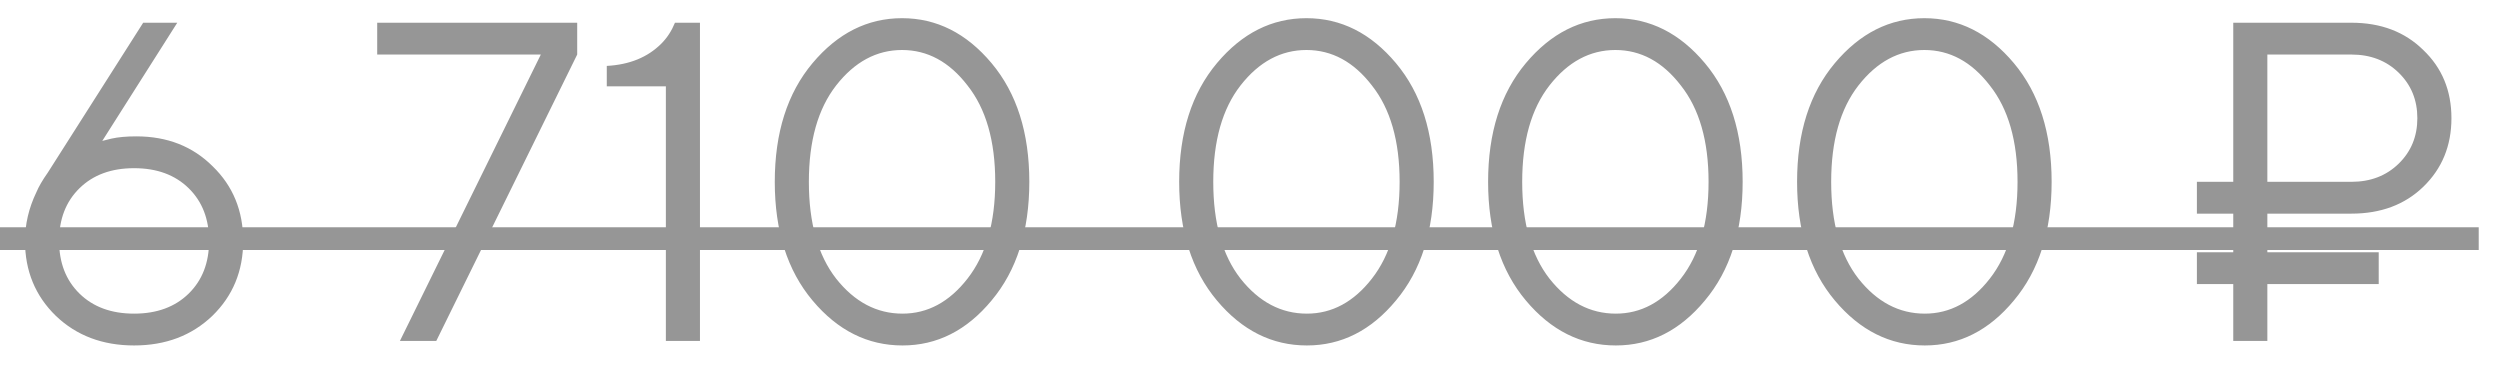
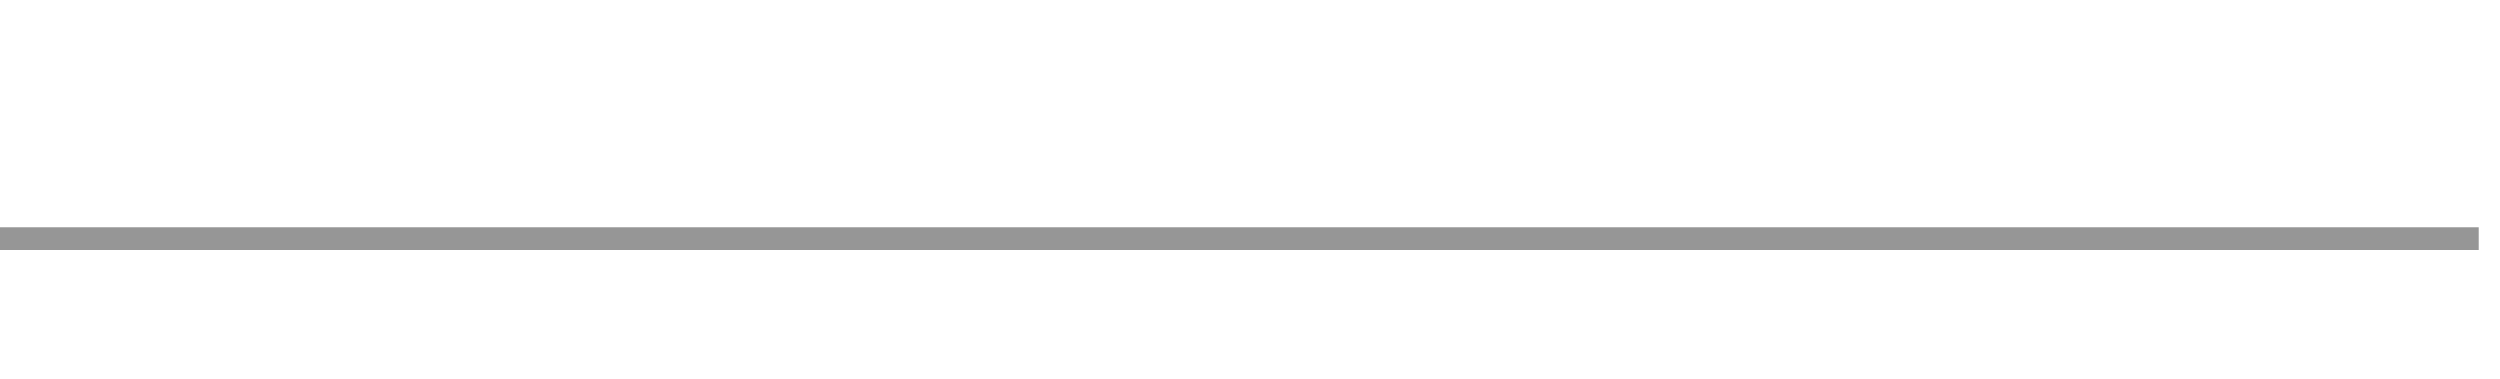
<svg xmlns="http://www.w3.org/2000/svg" width="66" height="10" viewBox="0 0 66 10" fill="none">
-   <path d="M1.26 4.56L3.78 0.6H4.68L2.7 3.72L2.94 3.66C3.116 3.62 3.336 3.6 3.6 3.6C4.416 3.6 5.088 3.864 5.616 4.392C6.152 4.912 6.42 5.568 6.42 6.36C6.42 7.152 6.148 7.812 5.604 8.34C5.06 8.86 4.372 9.12 3.54 9.12C2.708 9.12 2.02 8.86 1.476 8.34C0.932 7.812 0.66 7.152 0.66 6.36C0.66 5.92 0.76 5.492 0.96 5.076C1.024 4.924 1.124 4.752 1.26 4.56ZM2.1 4.968C1.74 5.32 1.56 5.784 1.56 6.36C1.56 6.936 1.74 7.4 2.1 7.752C2.46 8.104 2.94 8.28 3.54 8.28C4.14 8.28 4.62 8.104 4.98 7.752C5.34 7.4 5.52 6.936 5.52 6.36C5.52 5.784 5.34 5.32 4.98 4.968C4.62 4.616 4.14 4.44 3.54 4.44C2.94 4.44 2.46 4.616 2.1 4.968ZM10.558 9L14.278 1.44H9.958V0.6H15.238V1.44L11.518 9H10.558ZM17.579 9V2.28H16.019V1.74C16.619 1.708 17.099 1.512 17.459 1.152C17.611 1 17.731 0.816 17.819 0.6H18.479V9H17.579ZM23.826 9.12C22.906 9.12 22.114 8.724 21.45 7.932C20.786 7.14 20.454 6.096 20.454 4.8C20.454 3.504 20.786 2.46 21.45 1.668C22.114 0.876 22.902 0.48 23.814 0.48C24.726 0.48 25.514 0.876 26.178 1.668C26.842 2.46 27.174 3.504 27.174 4.8C27.174 6.096 26.842 7.14 26.178 7.932C25.522 8.724 24.738 9.12 23.826 9.12ZM23.826 8.28C24.49 8.28 25.062 7.972 25.542 7.356C26.03 6.732 26.274 5.88 26.274 4.8C26.274 3.72 26.03 2.872 25.542 2.256C25.062 1.632 24.486 1.32 23.814 1.32C23.142 1.32 22.562 1.632 22.074 2.256C21.594 2.872 21.354 3.72 21.354 4.8C21.354 5.888 21.594 6.74 22.074 7.356C22.562 7.972 23.146 8.28 23.826 8.28ZM34.502 9.12C33.582 9.12 32.79 8.724 32.126 7.932C31.462 7.14 31.13 6.096 31.13 4.8C31.13 3.504 31.462 2.46 32.126 1.668C32.79 0.876 33.578 0.48 34.49 0.48C35.402 0.48 36.19 0.876 36.854 1.668C37.518 2.46 37.85 3.504 37.85 4.8C37.85 6.096 37.518 7.14 36.854 7.932C36.198 8.724 35.414 9.12 34.502 9.12ZM34.502 8.28C35.166 8.28 35.738 7.972 36.218 7.356C36.706 6.732 36.95 5.88 36.95 4.8C36.95 3.72 36.706 2.872 36.218 2.256C35.738 1.632 35.162 1.32 34.49 1.32C33.818 1.32 33.238 1.632 32.75 2.256C32.27 2.872 32.03 3.72 32.03 4.8C32.03 5.888 32.27 6.74 32.75 7.356C33.238 7.972 33.822 8.28 34.502 8.28ZM42.658 9.12C41.738 9.12 40.946 8.724 40.282 7.932C39.618 7.14 39.286 6.096 39.286 4.8C39.286 3.504 39.618 2.46 40.282 1.668C40.946 0.876 41.734 0.48 42.646 0.48C43.558 0.48 44.346 0.876 45.01 1.668C45.674 2.46 46.006 3.504 46.006 4.8C46.006 6.096 45.674 7.14 45.01 7.932C44.354 8.724 43.57 9.12 42.658 9.12ZM42.658 8.28C43.322 8.28 43.894 7.972 44.374 7.356C44.862 6.732 45.106 5.88 45.106 4.8C45.106 3.72 44.862 2.872 44.374 2.256C43.894 1.632 43.318 1.32 42.646 1.32C41.974 1.32 41.394 1.632 40.906 2.256C40.426 2.872 40.186 3.72 40.186 4.8C40.186 5.888 40.426 6.74 40.906 7.356C41.394 7.972 41.978 8.28 42.658 8.28ZM50.815 9.12C49.895 9.12 49.103 8.724 48.439 7.932C47.775 7.14 47.443 6.096 47.443 4.8C47.443 3.504 47.775 2.46 48.439 1.668C49.103 0.876 49.891 0.48 50.803 0.48C51.715 0.48 52.503 0.876 53.167 1.668C53.831 2.46 54.163 3.504 54.163 4.8C54.163 6.096 53.831 7.14 53.167 7.932C52.511 8.724 51.727 9.12 50.815 9.12ZM50.815 8.28C51.479 8.28 52.051 7.972 52.531 7.356C53.019 6.732 53.263 5.88 53.263 4.8C53.263 3.72 53.019 2.872 52.531 2.256C52.051 1.632 51.475 1.32 50.803 1.32C50.131 1.32 49.551 1.632 49.063 2.256C48.583 2.872 48.343 3.72 48.343 4.8C48.343 5.888 48.583 6.74 49.063 7.356C49.551 7.972 50.135 8.28 50.815 8.28ZM58.958 9V7.5H57.998V6.66H58.958V5.64H57.998V4.8H58.958V0.6H62.078C62.854 0.6 63.486 0.84 63.974 1.32C64.47 1.792 64.718 2.392 64.718 3.12C64.718 3.848 64.47 4.452 63.974 4.932C63.486 5.404 62.854 5.64 62.078 5.64H59.858V6.66H62.798V7.5H59.858V9H58.958ZM59.858 4.8H62.078C62.582 4.8 62.998 4.64 63.326 4.32C63.654 4 63.818 3.6 63.818 3.12C63.818 2.64 63.654 2.24 63.326 1.92C62.998 1.6 62.582 1.44 62.078 1.44H59.858V4.8Z" fill="#969696" />
  <path d="M0 6H65.438V6.6H0V6Z" fill="#969696" />
</svg>